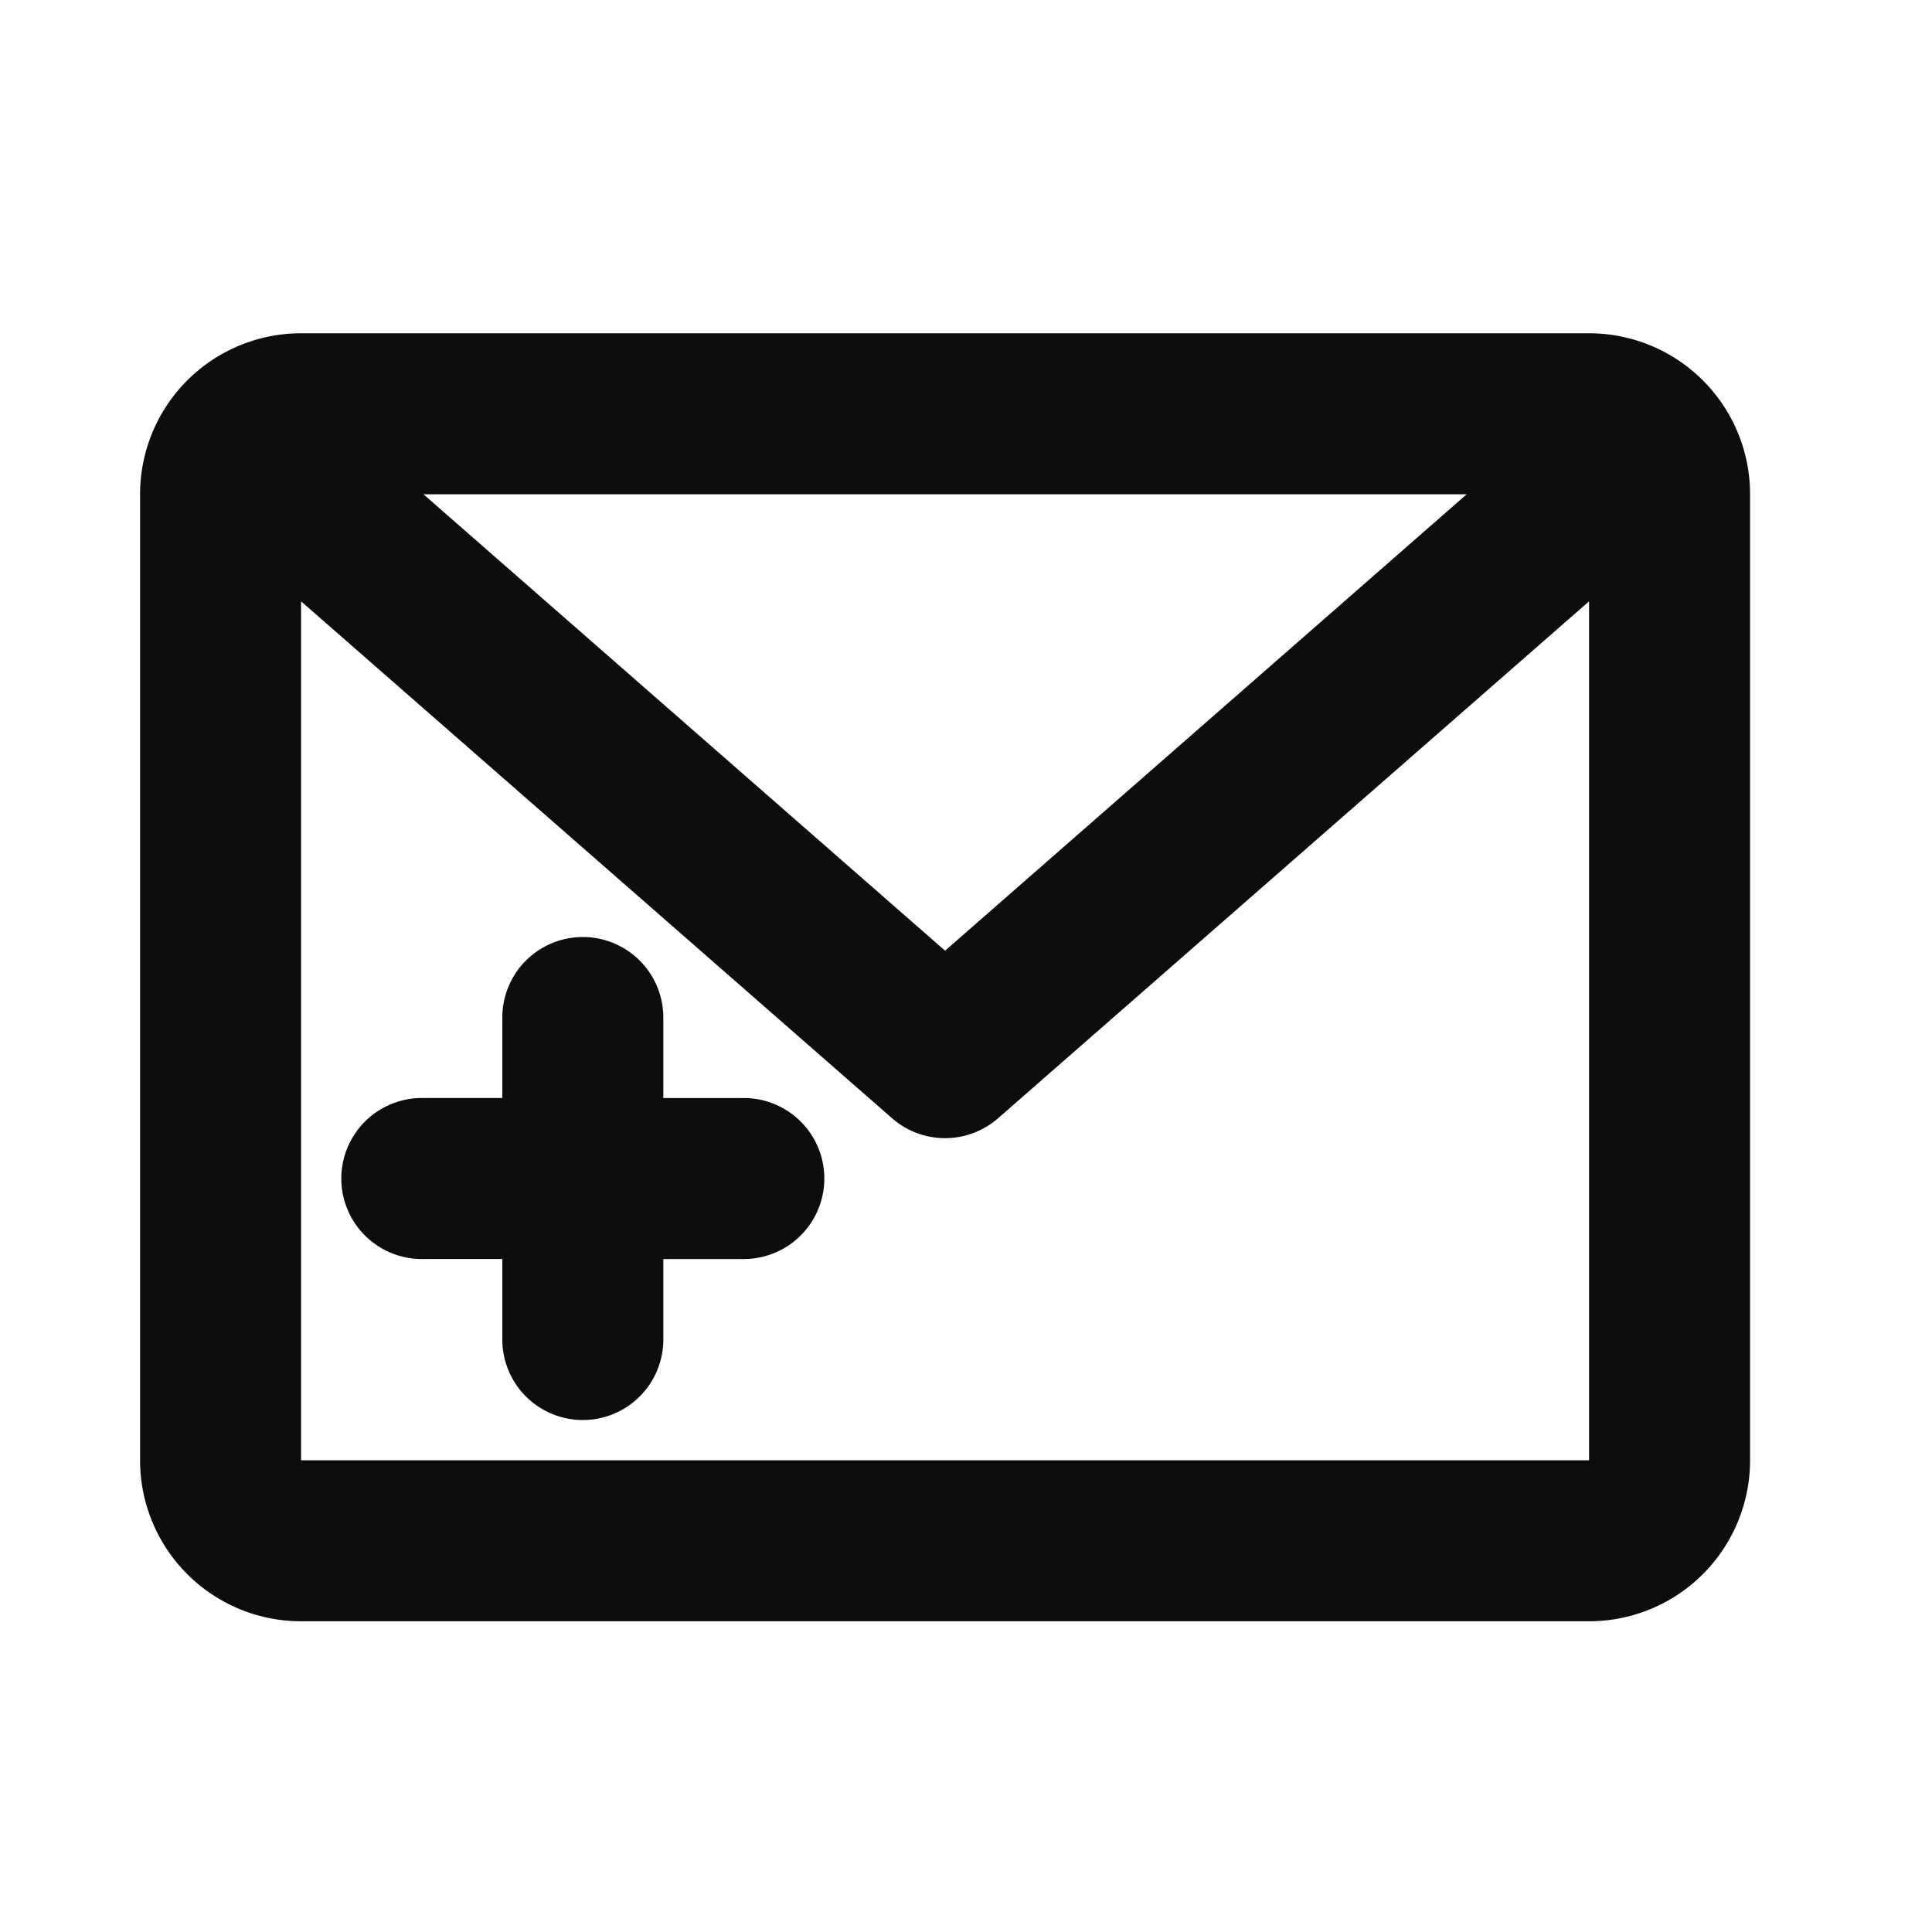
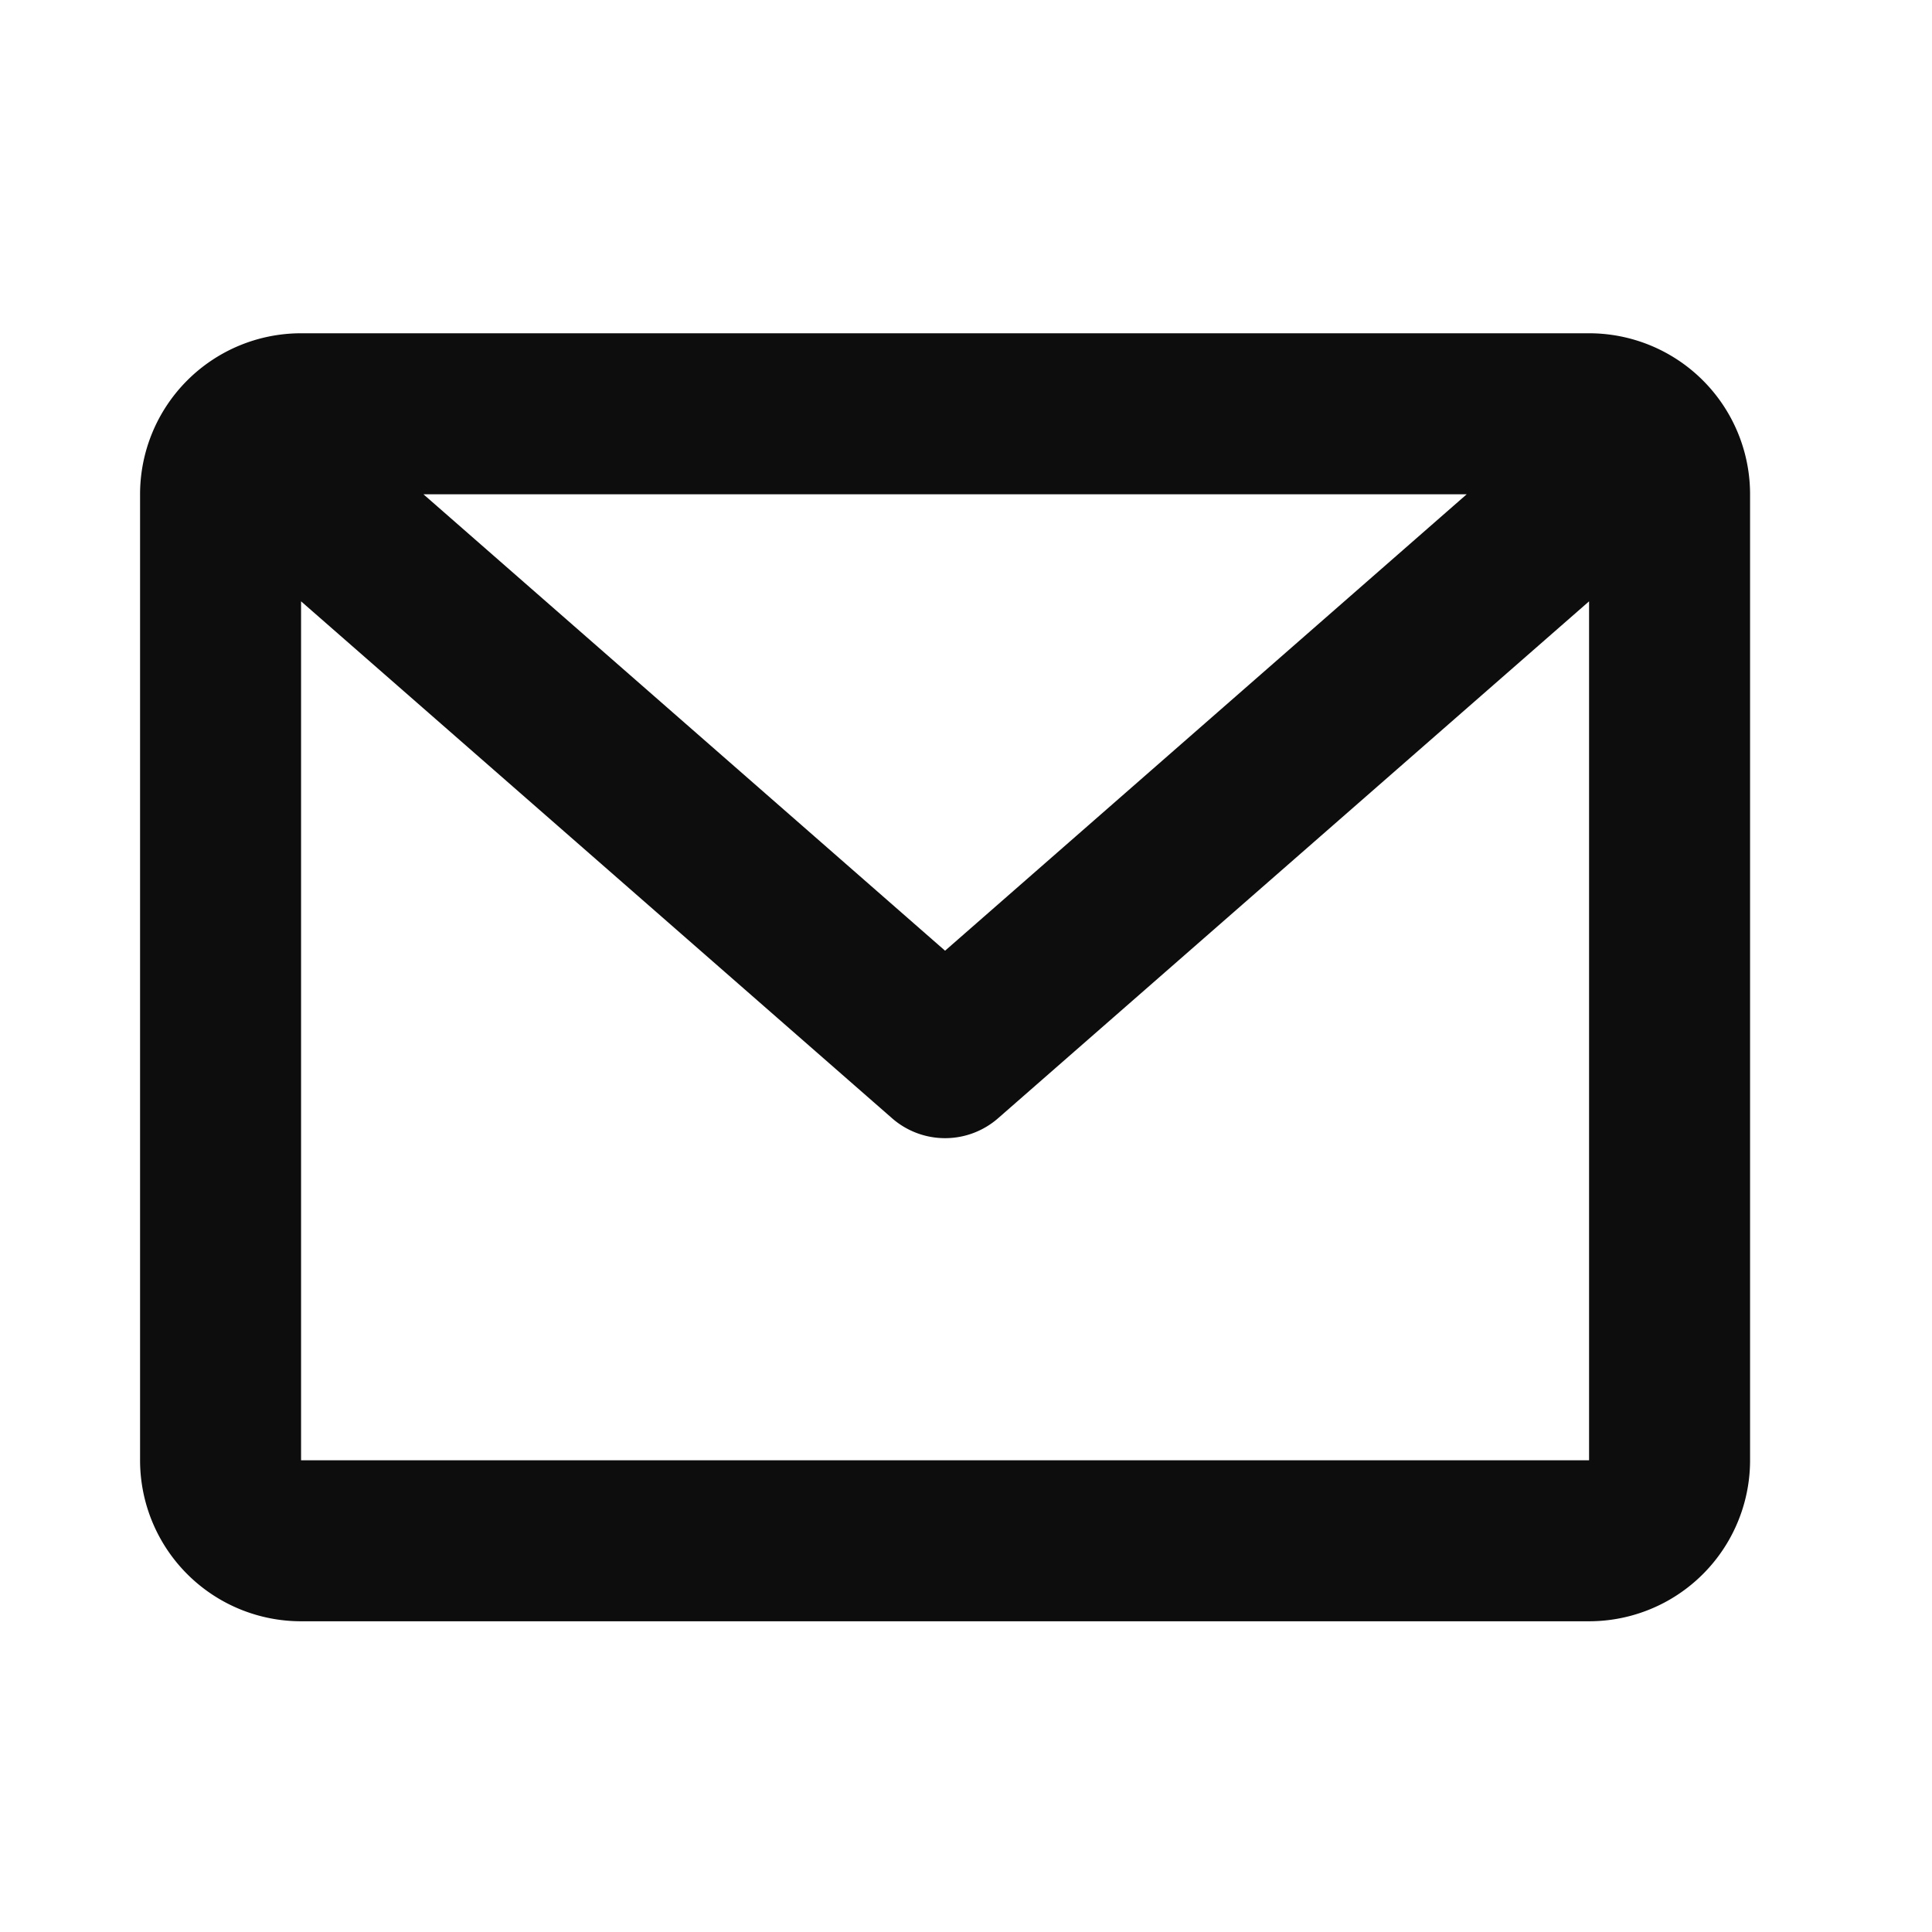
<svg xmlns="http://www.w3.org/2000/svg" id="Layer_1" data-name="Layer 1" viewBox="0 0 24 24">
  <defs>
    <style>.cls-1{fill:none;}.cls-2{fill:#0d0d0d;}</style>
  </defs>
-   <rect class="cls-1" width="24" height="24" />
  <path class="cls-2" d="M1.74,6.14a2,2,0,0,1,2-2h16a2,2,0,0,1,2,2v12a2,2,0,0,1-2,2h-16a2,2,0,0,1-2-2Zm3.52,0,6.48,5.67,6.48-5.67ZM19.74,7.47,12.4,13.89a1,1,0,0,1-1.32,0L3.74,7.47V18.14h16Z" transform="translate(0 0)" />
-   <path class="cls-2" d="M7.24,11.64a1,1,0,0,1,1,1v1h1a1,1,0,1,1,0,2h-1v1a1,1,0,0,1-2,0v-1h-1a1,1,0,0,1,0-2h1v-1A1,1,0,0,1,7.24,11.64Z" transform="translate(0 0)" />
</svg>